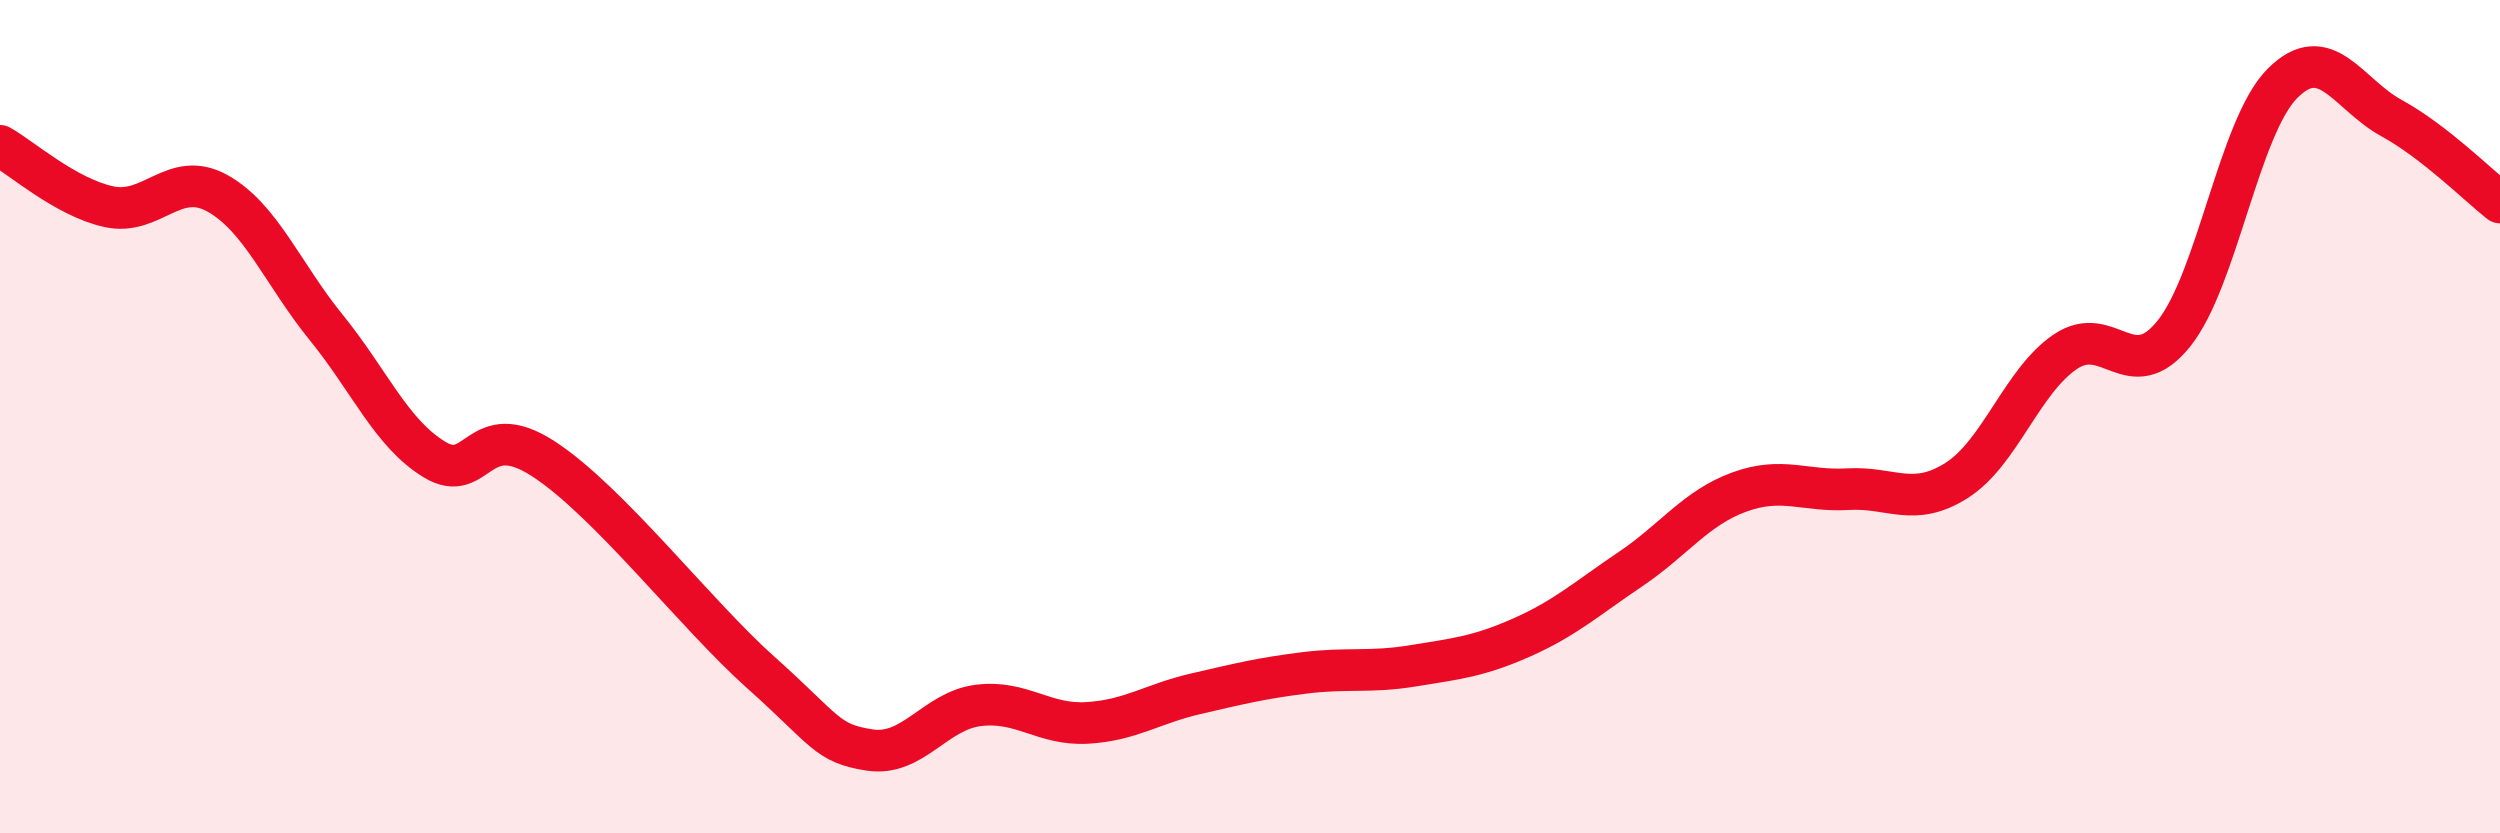
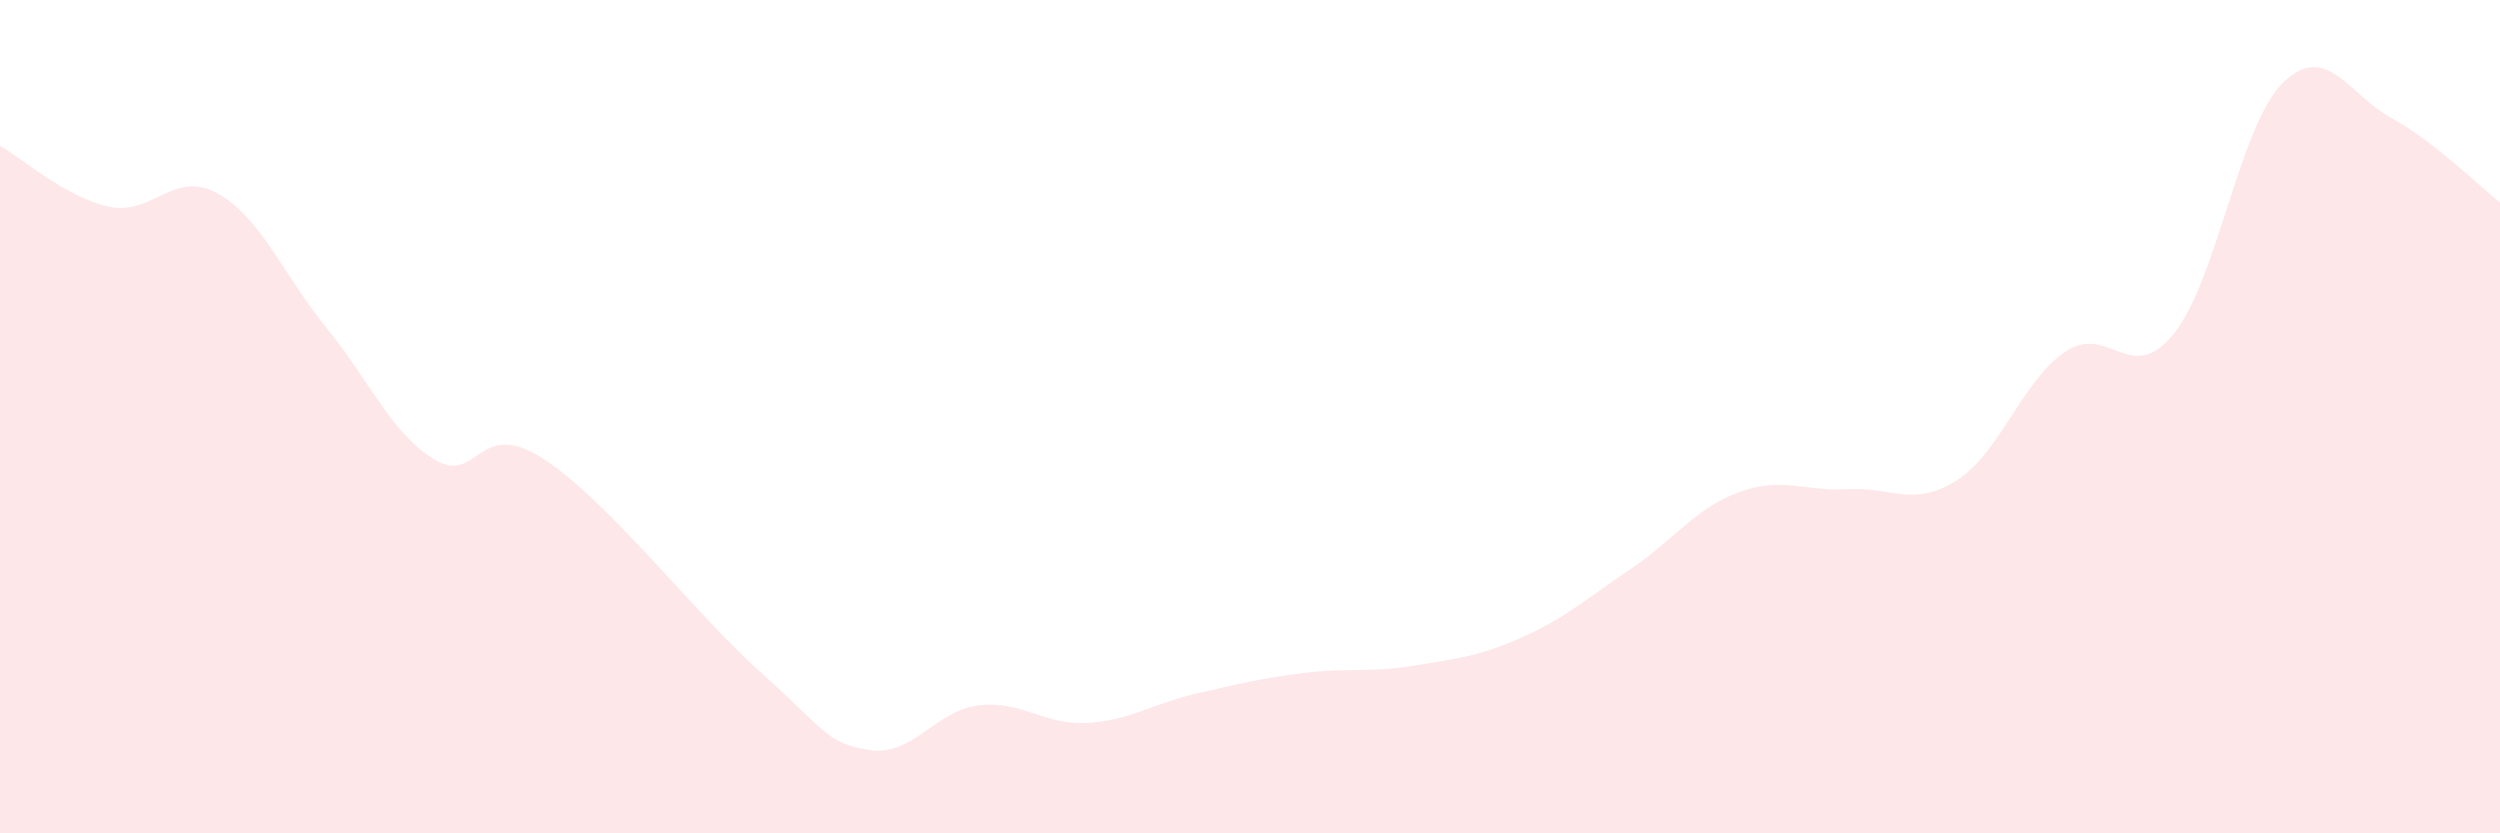
<svg xmlns="http://www.w3.org/2000/svg" width="60" height="20" viewBox="0 0 60 20">
  <path d="M 0,3.5 C 0.52,3.79 1.57,4.73 2.61,4.96 C 3.65,5.19 4.18,4.06 5.22,4.64 C 6.26,5.22 6.79,6.58 7.83,7.86 C 8.87,9.14 9.39,10.4 10.43,11.03 C 11.47,11.66 11.47,9.99 13.04,11.01 C 14.61,12.03 16.69,14.74 18.26,16.14 C 19.83,17.54 19.83,17.84 20.87,18 C 21.91,18.16 22.44,17.06 23.48,16.93 C 24.52,16.8 25.05,17.41 26.09,17.35 C 27.13,17.29 27.66,16.89 28.7,16.65 C 29.74,16.41 30.26,16.28 31.3,16.15 C 32.34,16.02 32.87,16.15 33.91,15.98 C 34.95,15.81 35.48,15.76 36.52,15.3 C 37.56,14.84 38.09,14.36 39.13,13.66 C 40.17,12.96 40.7,12.19 41.74,11.81 C 42.78,11.43 43.31,11.8 44.35,11.74 C 45.39,11.68 45.92,12.19 46.96,11.53 C 48,10.87 48.53,9.14 49.57,8.44 C 50.61,7.74 51.13,9.3 52.17,8.01 C 53.21,6.72 53.74,3.04 54.78,2 C 55.82,0.96 56.35,2.26 57.39,2.83 C 58.43,3.4 59.48,4.45 60,4.86L60 20L0 20Z" fill="#EB0A25" opacity="0.1" stroke-linecap="round" stroke-linejoin="round" />
-   <path d="M 0,3.5 C 0.52,3.79 1.57,4.73 2.61,4.96 C 3.65,5.19 4.18,4.06 5.22,4.64 C 6.26,5.22 6.79,6.58 7.83,7.86 C 8.87,9.14 9.39,10.4 10.43,11.03 C 11.47,11.66 11.47,9.99 13.04,11.01 C 14.61,12.03 16.69,14.74 18.26,16.14 C 19.83,17.54 19.83,17.84 20.87,18 C 21.91,18.16 22.44,17.06 23.48,16.93 C 24.52,16.8 25.05,17.41 26.09,17.35 C 27.13,17.29 27.66,16.89 28.7,16.65 C 29.74,16.41 30.26,16.28 31.3,16.15 C 32.34,16.02 32.87,16.15 33.91,15.98 C 34.95,15.81 35.48,15.76 36.52,15.3 C 37.56,14.84 38.09,14.36 39.13,13.66 C 40.17,12.96 40.7,12.19 41.74,11.81 C 42.78,11.43 43.31,11.8 44.35,11.74 C 45.39,11.68 45.92,12.19 46.96,11.53 C 48,10.87 48.53,9.14 49.57,8.44 C 50.61,7.74 51.13,9.3 52.17,8.01 C 53.21,6.72 53.74,3.04 54.78,2 C 55.82,0.96 56.35,2.26 57.39,2.83 C 58.43,3.4 59.48,4.45 60,4.86" stroke="#EB0A25" stroke-width="1" fill="none" stroke-linecap="round" stroke-linejoin="round" />
</svg>